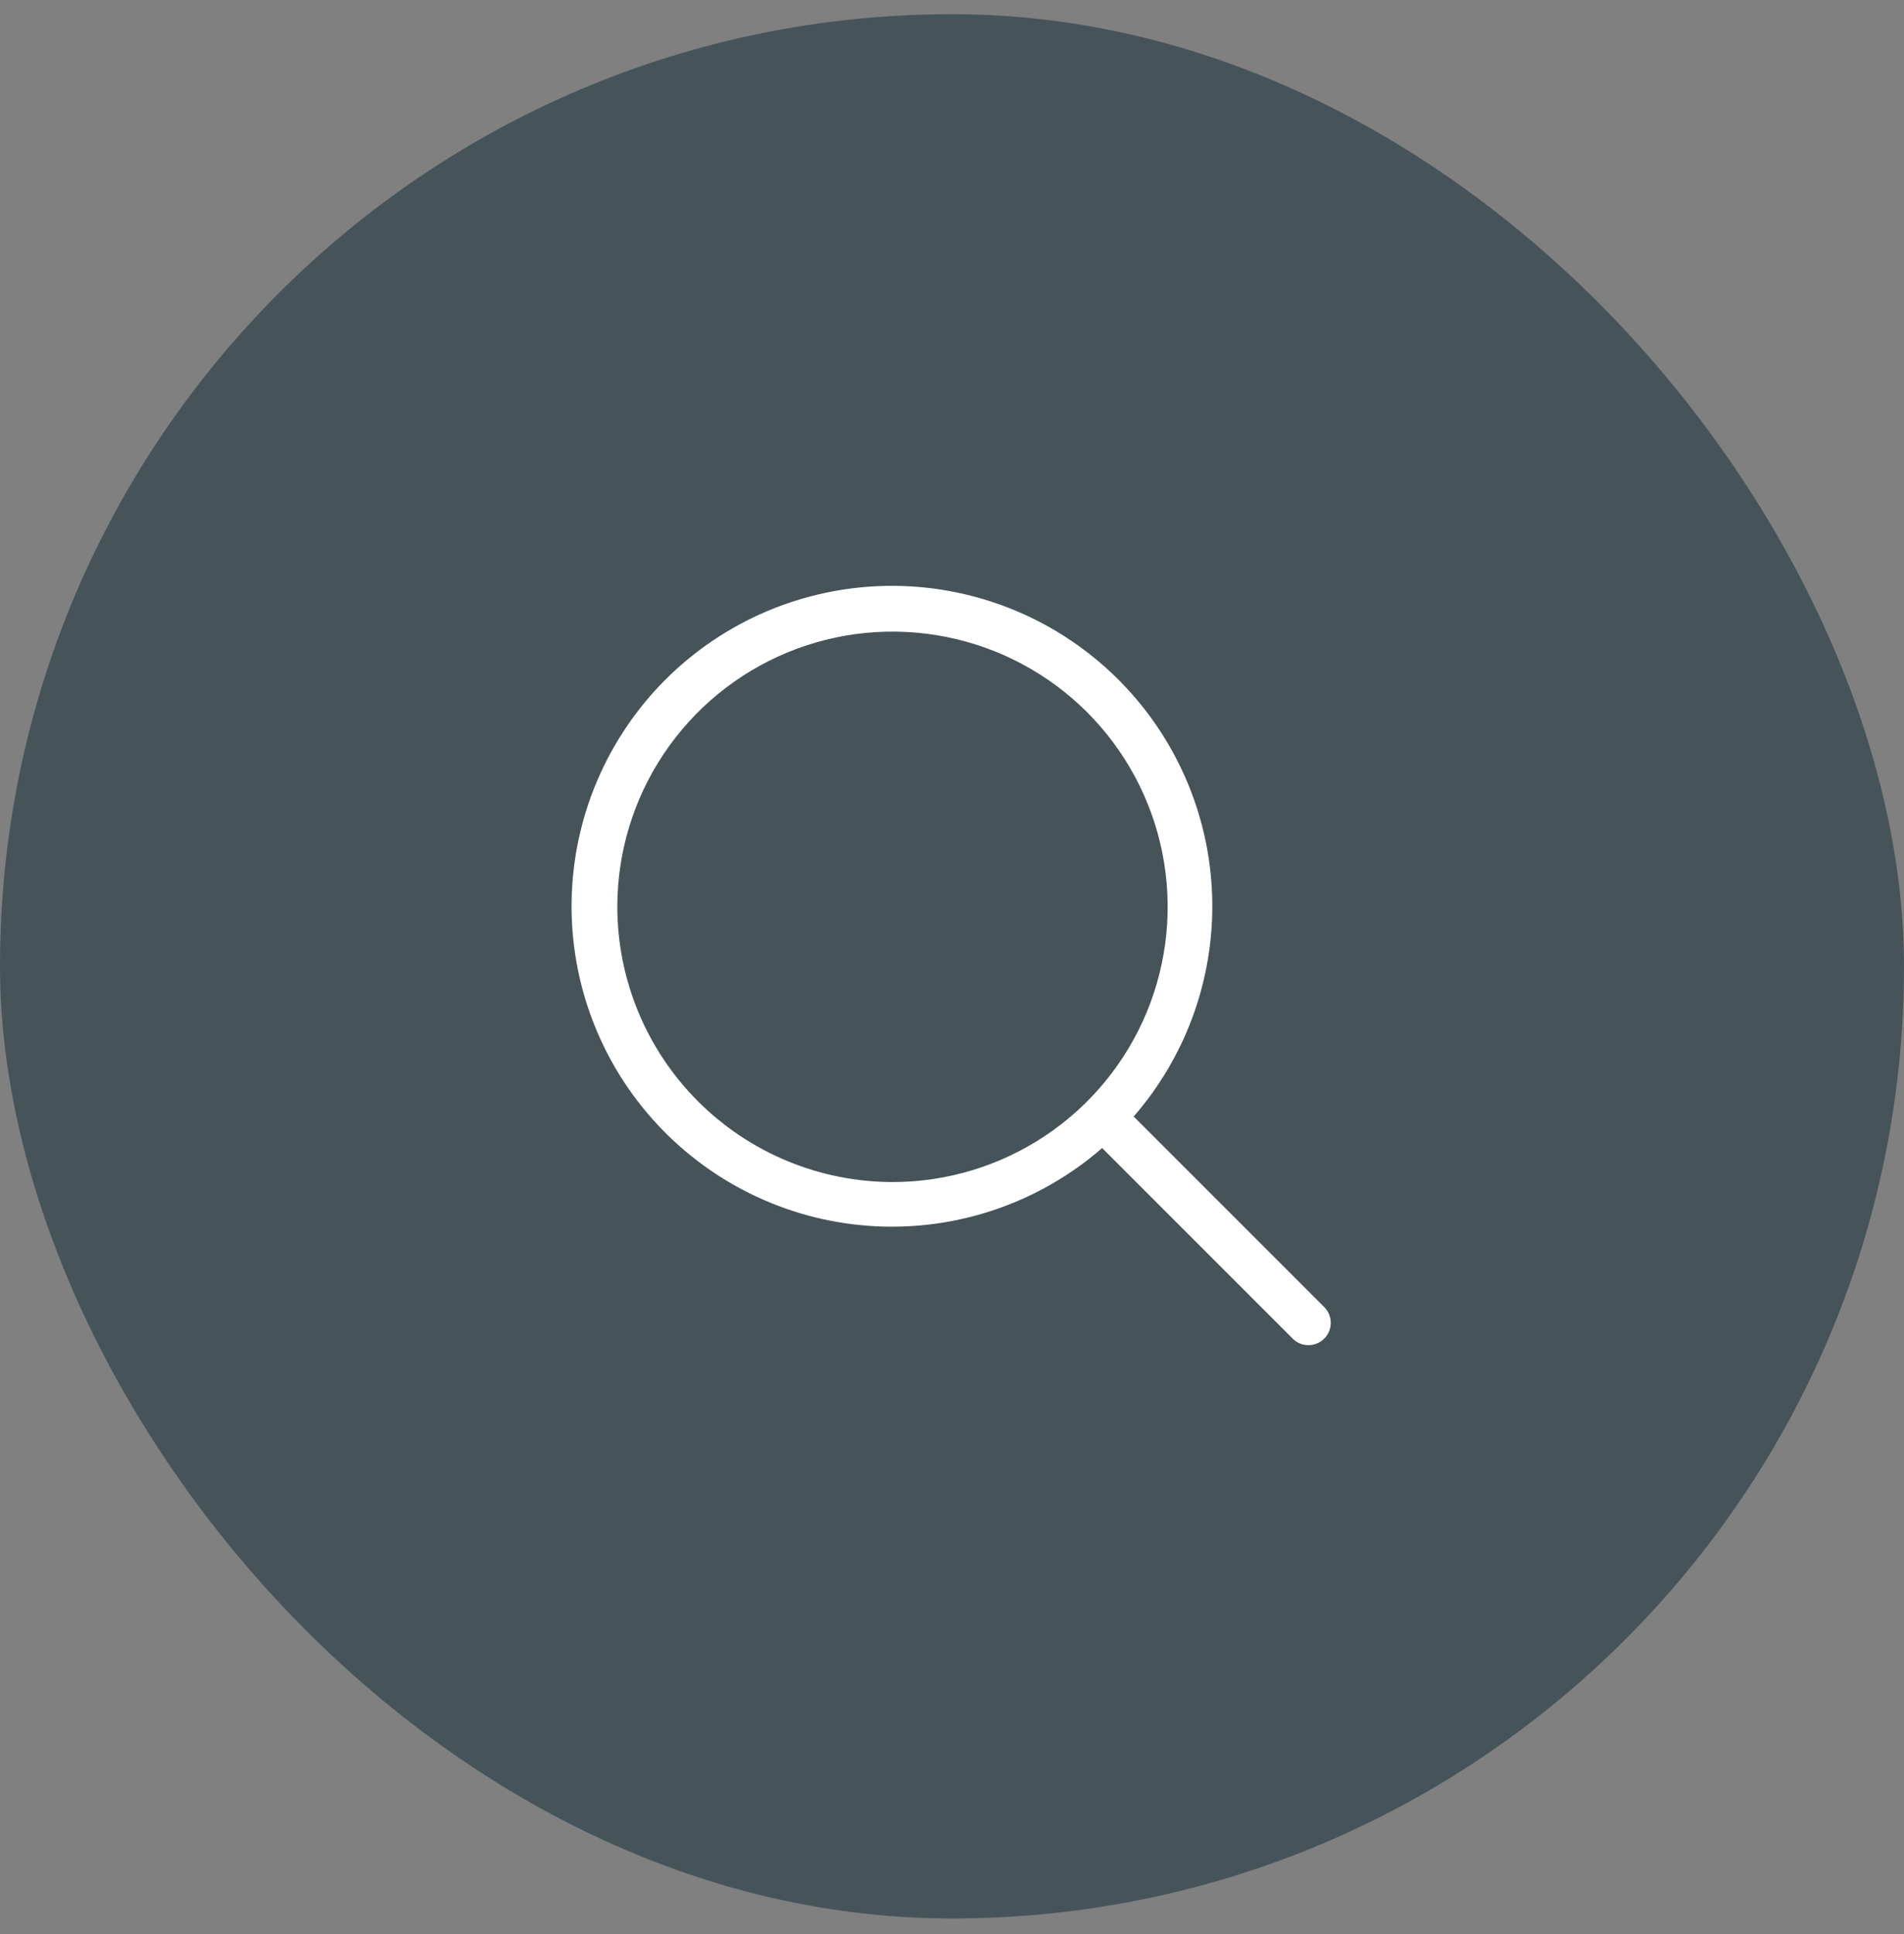
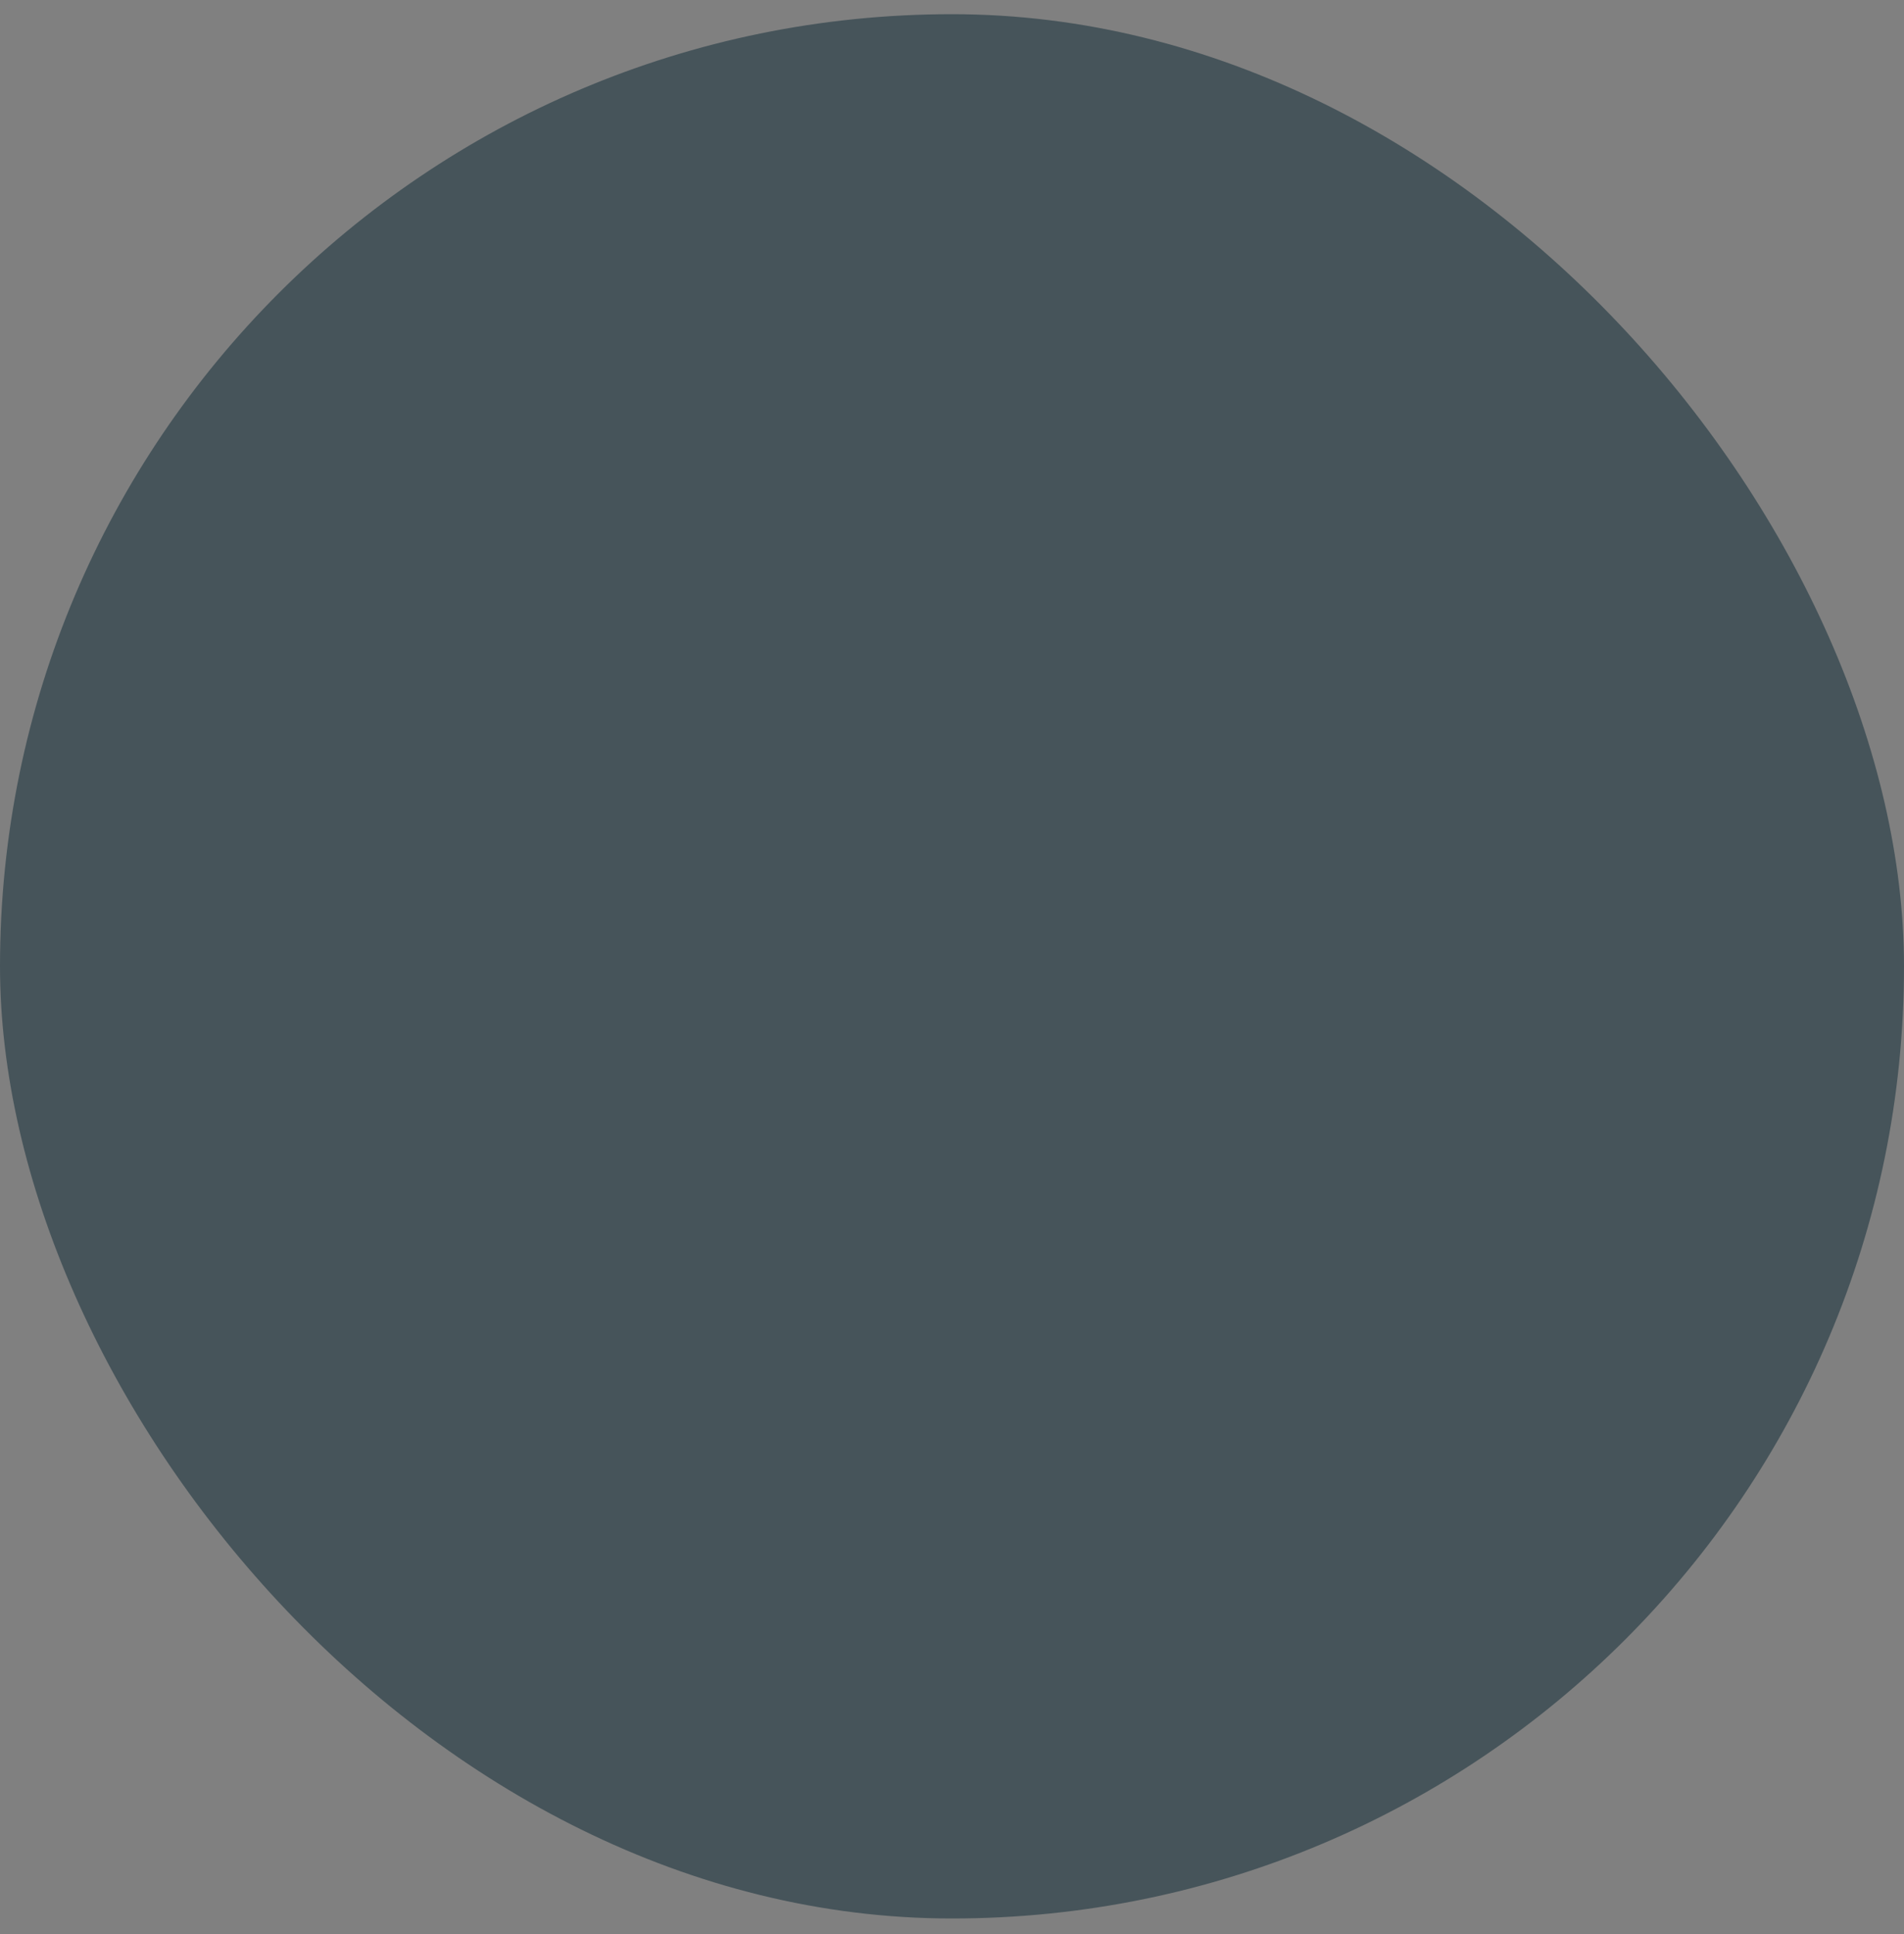
<svg xmlns="http://www.w3.org/2000/svg" width="64" height="65" viewBox="0 0 64 65" fill="none">
  <rect x="0" y="0" width="64" height="65" fill="#808080" stroke="none" />
  <rect y="0.477" width="64" height="64" rx="32" fill="#213842" fill-opacity="0.6" />
-   <path d="M44.53 43.947L38.107 37.524C39.939 35.418 40.881 32.683 40.735 29.896C40.59 27.108 39.367 24.487 37.326 22.583C35.285 20.679 32.584 19.642 29.794 19.691C27.003 19.74 24.34 20.87 22.366 22.843C20.393 24.817 19.263 27.48 19.214 30.271C19.165 33.061 20.202 35.762 22.106 37.803C24.01 39.844 26.631 41.066 29.419 41.212C32.206 41.358 34.941 40.416 37.047 38.584L43.47 45.007C43.612 45.139 43.8 45.212 43.994 45.208C44.189 45.205 44.374 45.126 44.511 44.989C44.649 44.851 44.728 44.666 44.731 44.471C44.734 44.277 44.662 44.089 44.53 43.947ZM20.75 30.477C20.75 28.647 21.292 26.859 22.309 25.338C23.325 23.817 24.77 22.631 26.46 21.931C28.15 21.231 30.01 21.048 31.804 21.405C33.599 21.762 35.247 22.642 36.541 23.936C37.834 25.23 38.715 26.878 39.072 28.672C39.429 30.467 39.246 32.327 38.546 34.017C37.846 35.707 36.66 37.152 35.139 38.168C33.618 39.184 31.829 39.727 30 39.727C27.547 39.724 25.197 38.748 23.462 37.014C21.728 35.28 20.753 32.929 20.75 30.477Z" fill="white" />
</svg>